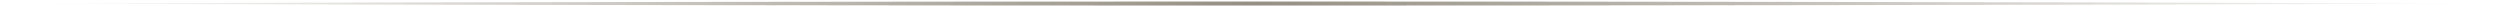
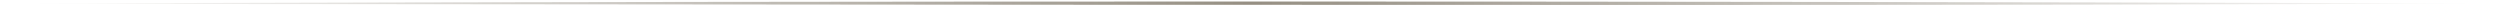
<svg xmlns="http://www.w3.org/2000/svg" width="1238" height="3" viewBox="0 0 1238 3" fill="none">
-   <path d="M4.37114e-08 1.752C20.633 1.819 41.267 1.882 61.9 1.942C247.6 2.482 433.3 2.752 619 2.752C804.7 2.752 990.4 2.482 1176.1 1.942C1196.73 1.882 1217.37 1.819 1238 1.752C1217.37 1.685 1196.73 1.622 1176.1 1.562C990.4 1.022 804.7 0.752 619 0.752C433.3 0.752 247.6 1.022 61.9 1.562C41.267 1.622 20.633 1.685 4.37114e-08 1.752Z" fill="url(#paint0_linear_50_3946)" fill-opacity="0.5" />
+   <path d="M4.37114e-08 1.752C20.633 1.819 41.267 1.882 61.9 1.942C804.7 2.752 990.4 2.482 1176.1 1.942C1196.73 1.882 1217.37 1.819 1238 1.752C1217.37 1.685 1196.73 1.622 1176.1 1.562C990.4 1.022 804.7 0.752 619 0.752C433.3 0.752 247.6 1.022 61.9 1.562C41.267 1.622 20.633 1.685 4.37114e-08 1.752Z" fill="url(#paint0_linear_50_3946)" fill-opacity="0.5" />
  <defs>
    <linearGradient id="paint0_linear_50_3946" x1="1228.01" y1="3.252" x2="12.431" y2="3.252" gradientUnits="userSpaceOnUse">
      <stop stop-color="#2C1F07" stop-opacity="0" />
      <stop offset="0.5" stop-color="#2C1F07" />
      <stop offset="1" stop-color="#2C1F07" stop-opacity="0" />
    </linearGradient>
  </defs>
</svg>